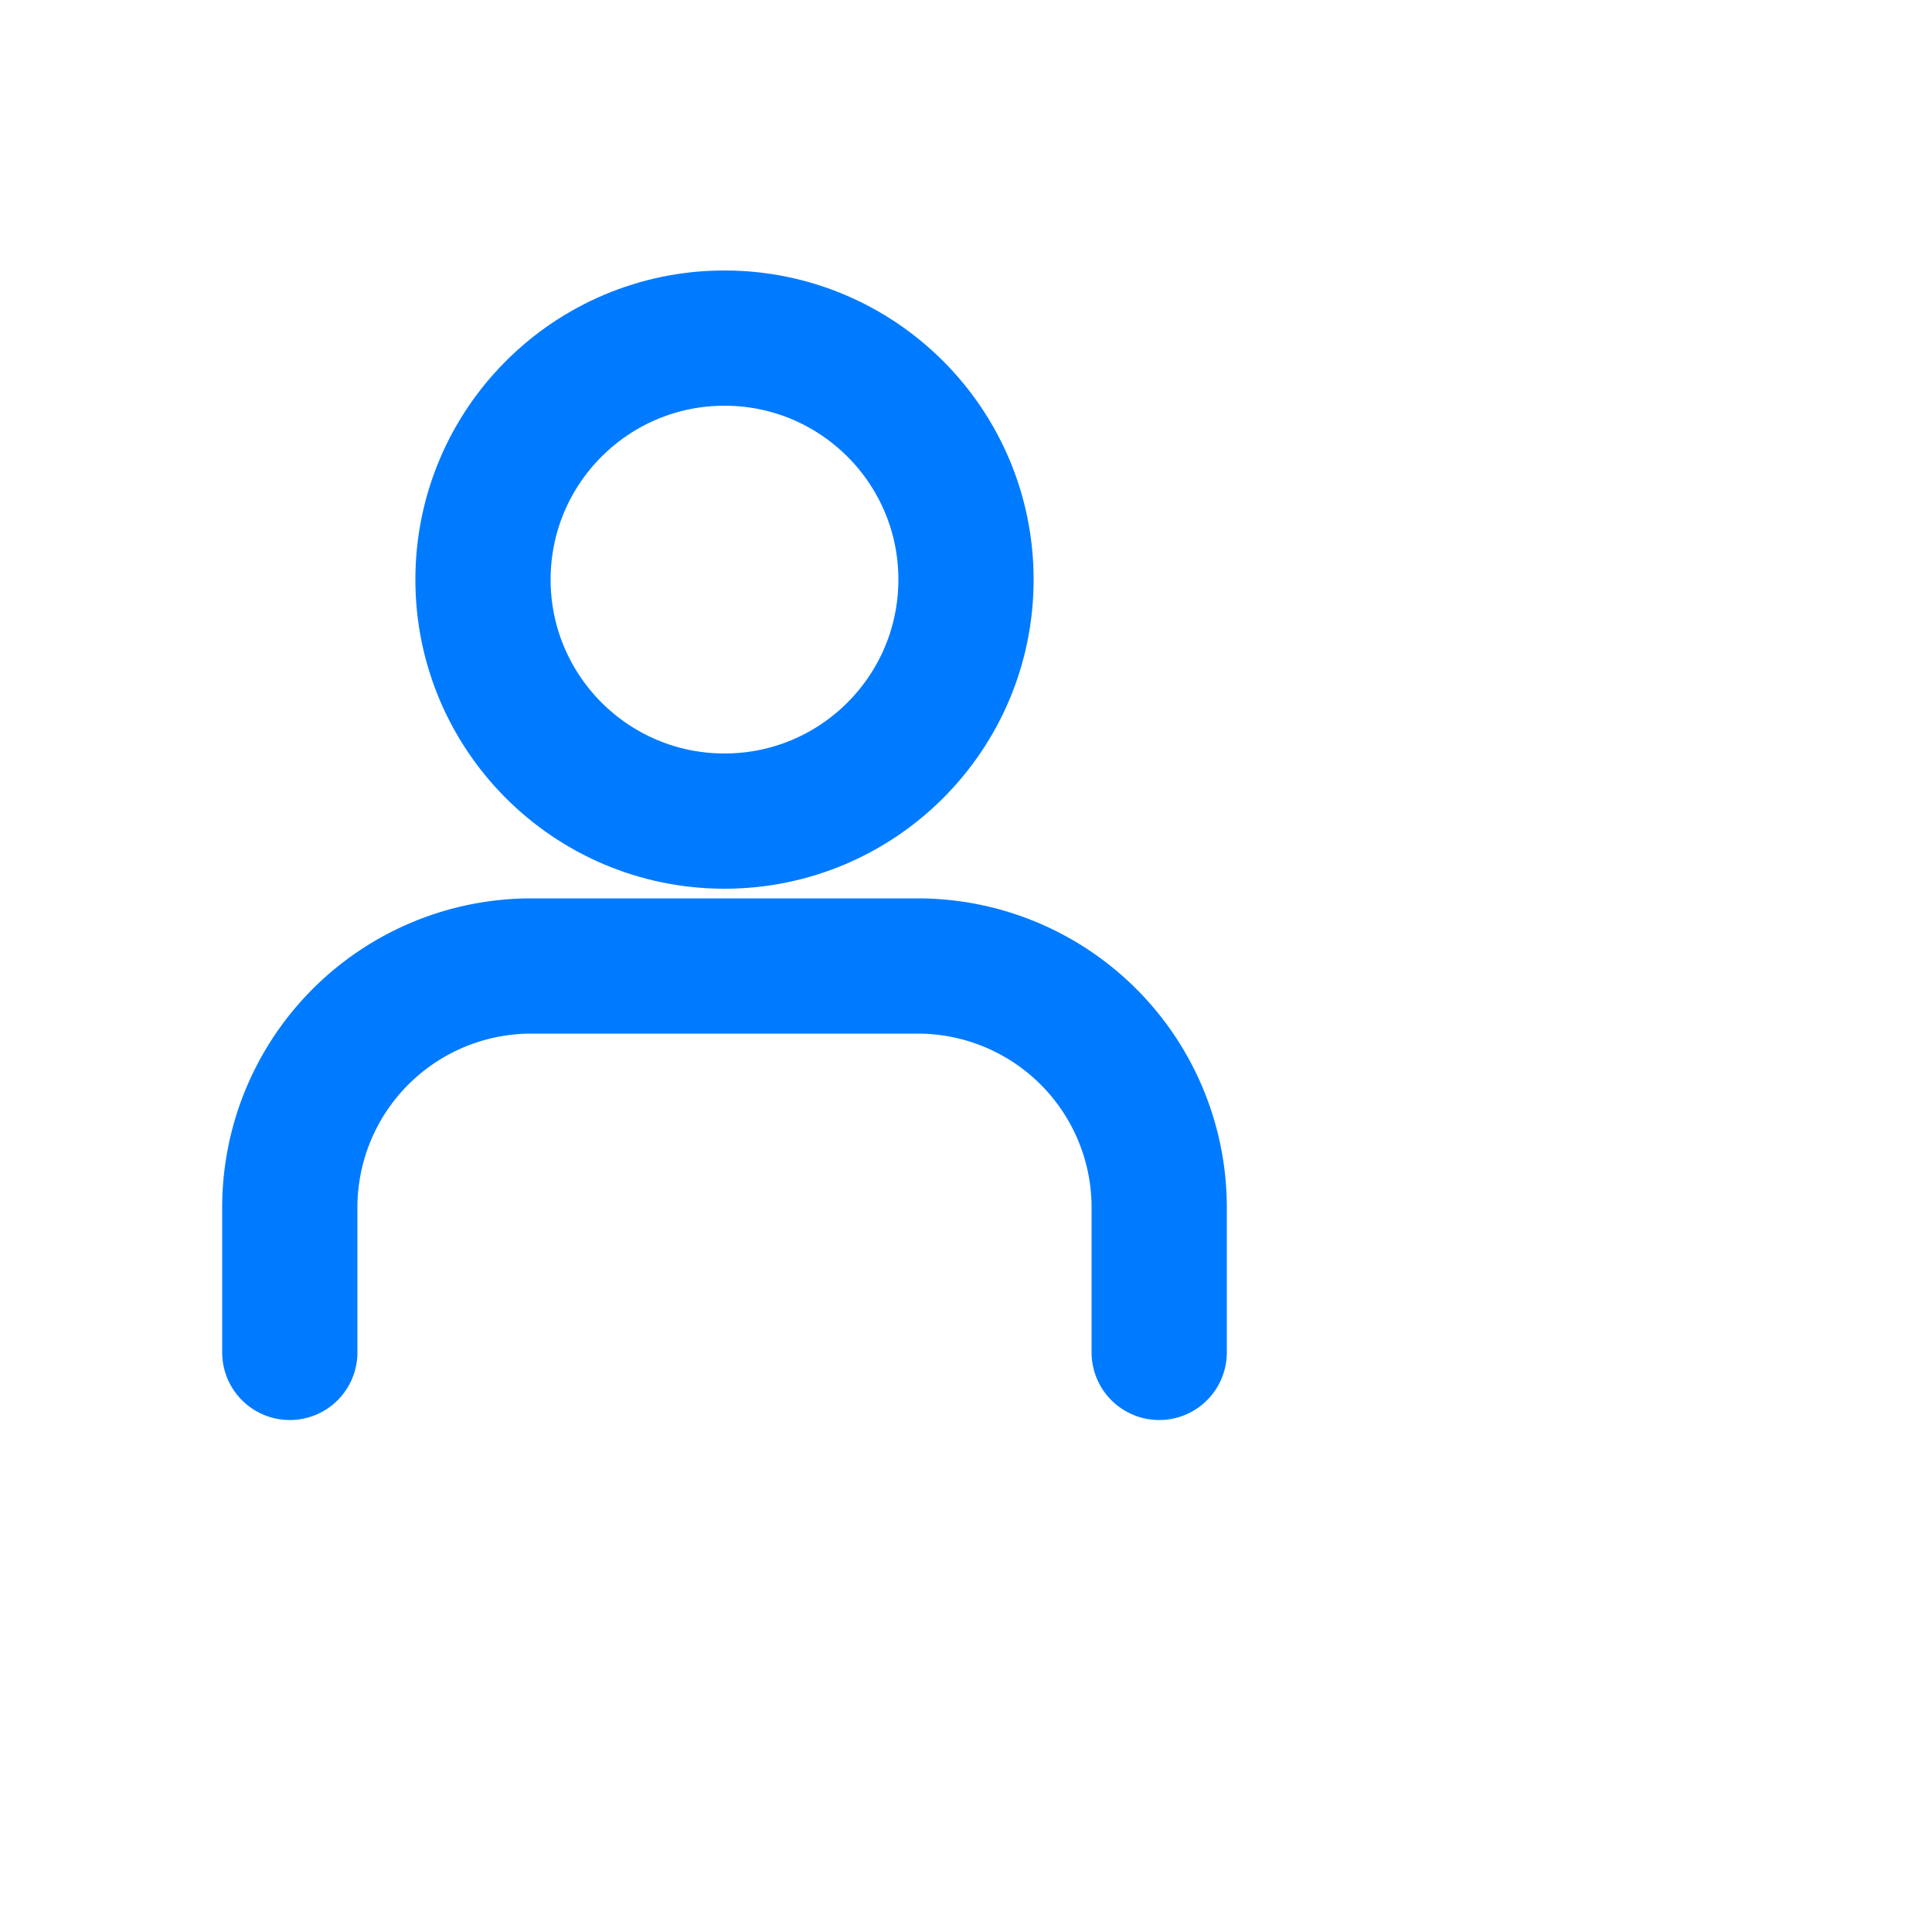
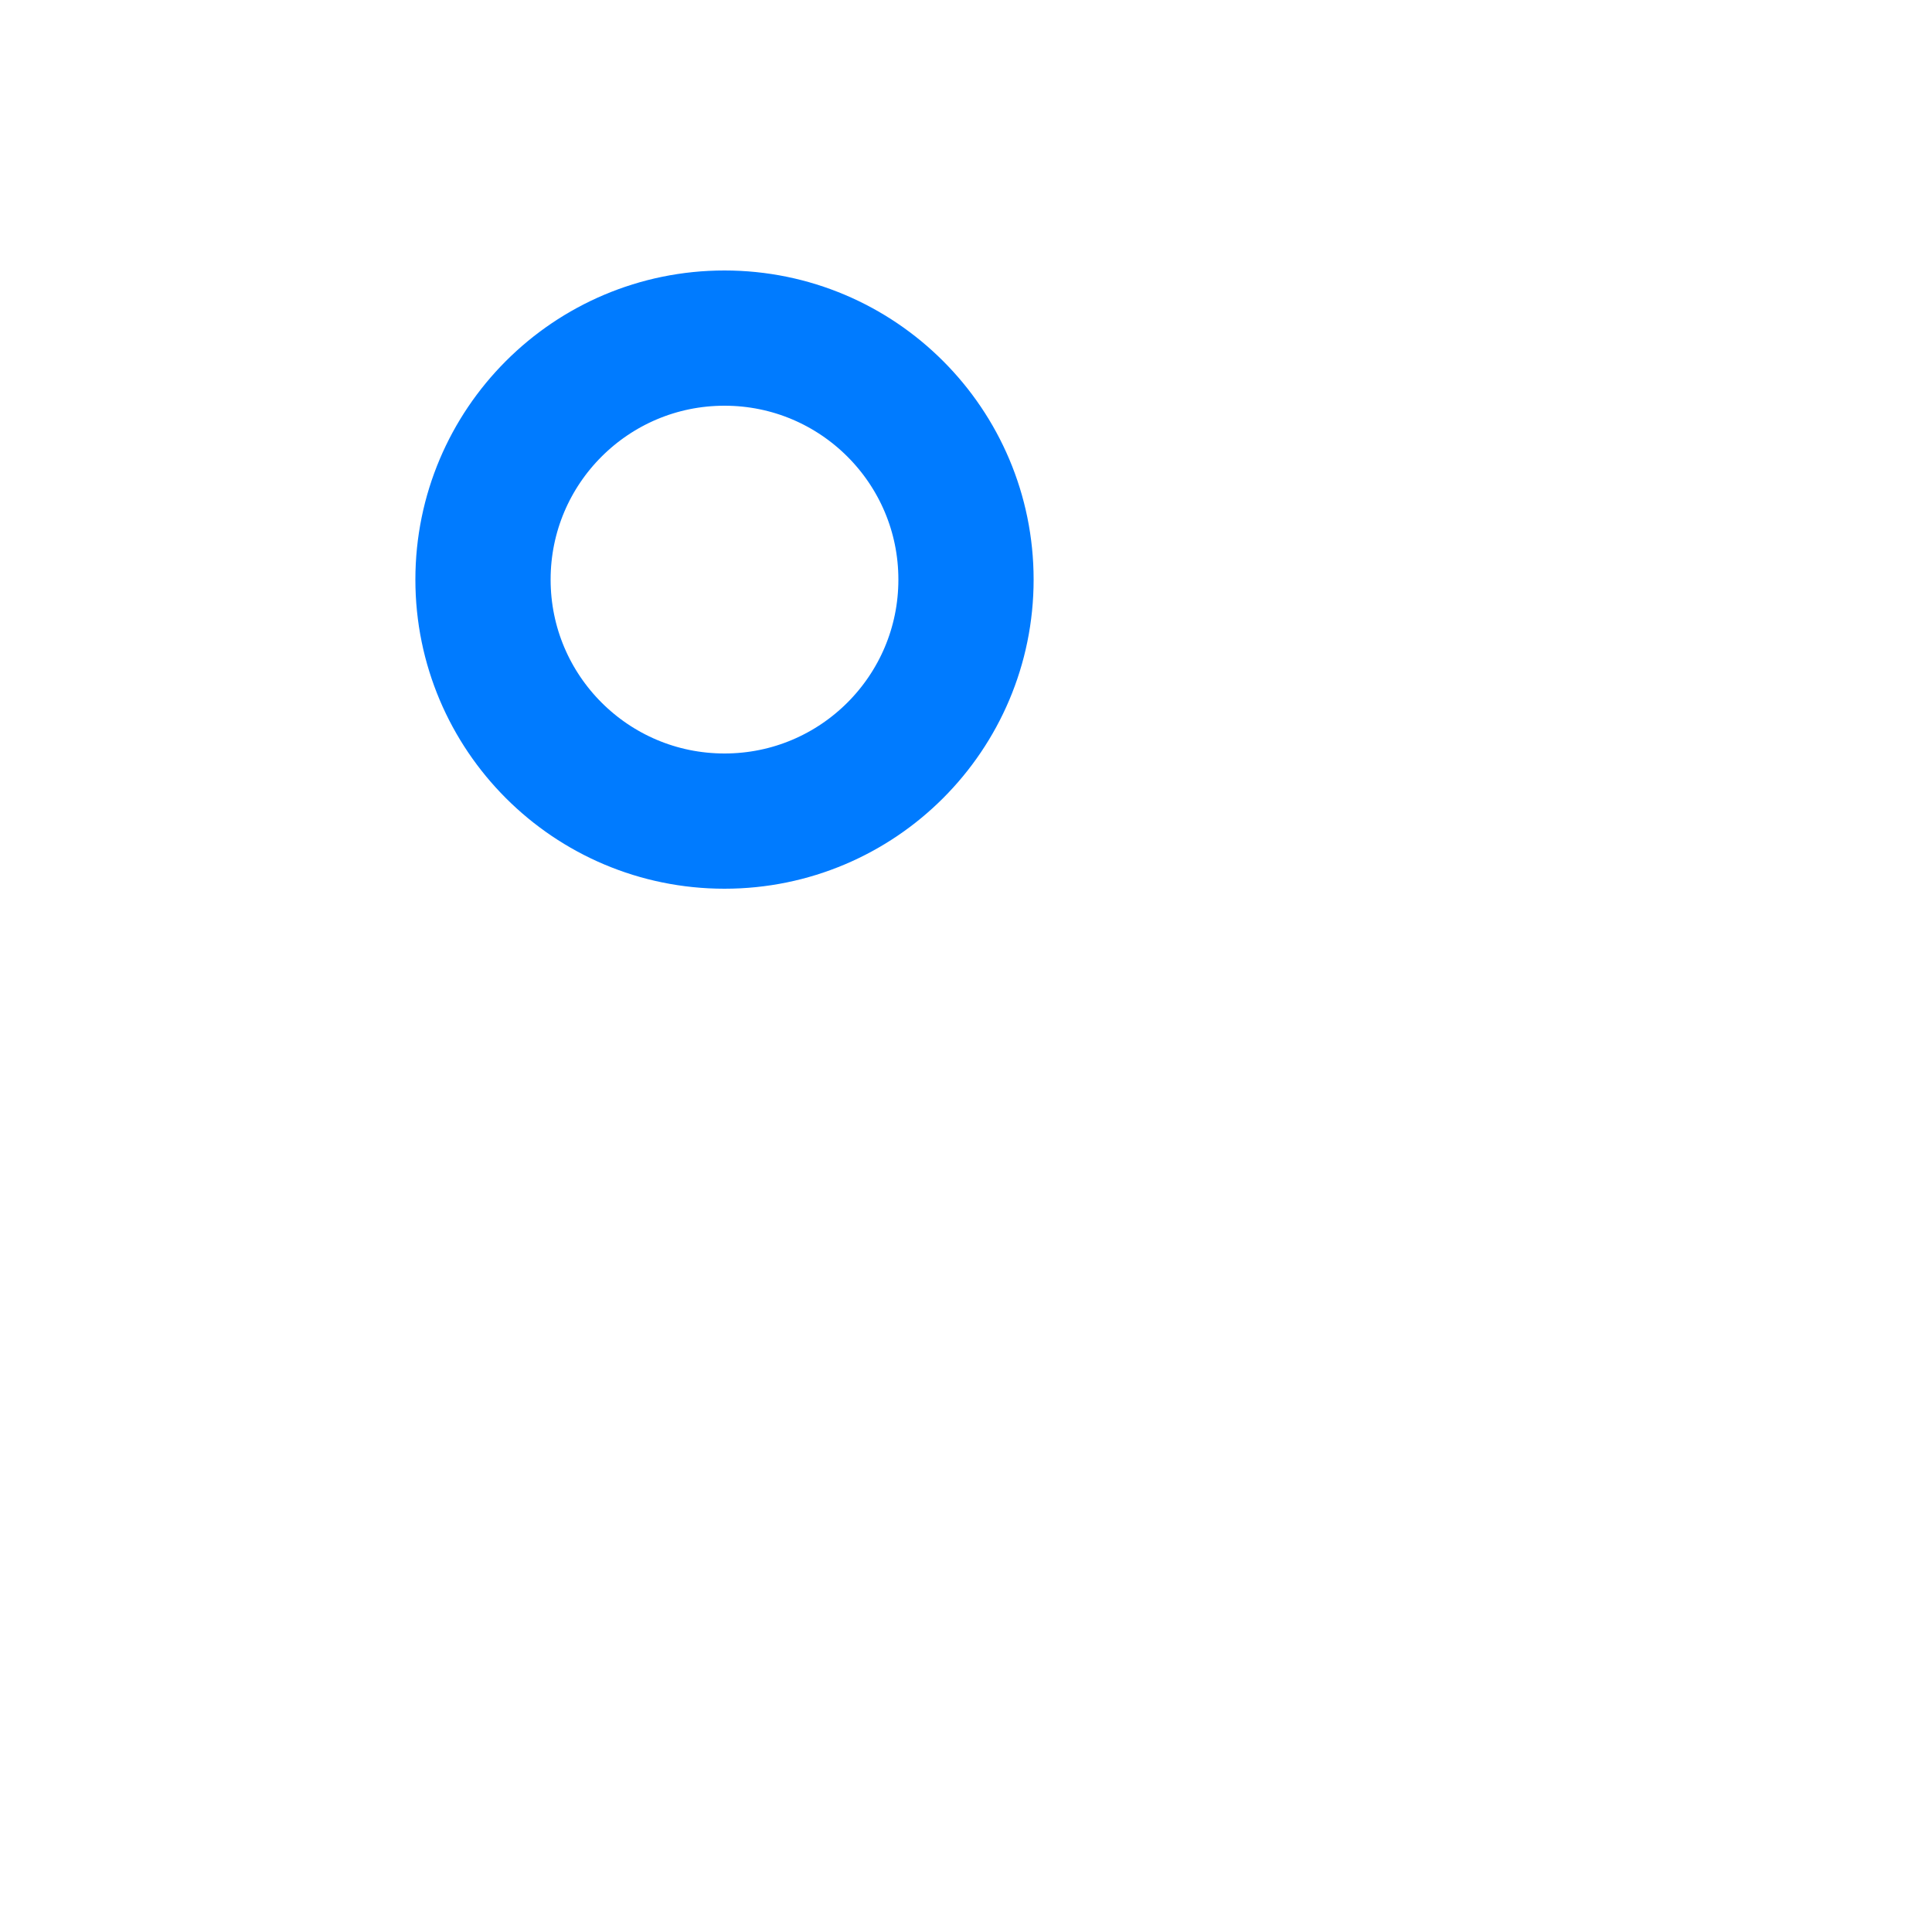
<svg xmlns="http://www.w3.org/2000/svg" viewBox="0 0 40 40" fill="none" stroke="#007BFF" stroke-width="2.8" stroke-linecap="round" stroke-linejoin="round" width="48" height="48" class="icon icon-profile">
-   <path d="M24 28v-3a5 5 0 0 0-5-5h-8a5 5 0 0 0-5 5v3" />
  <circle cx="15" cy="12" r="5" />
</svg>